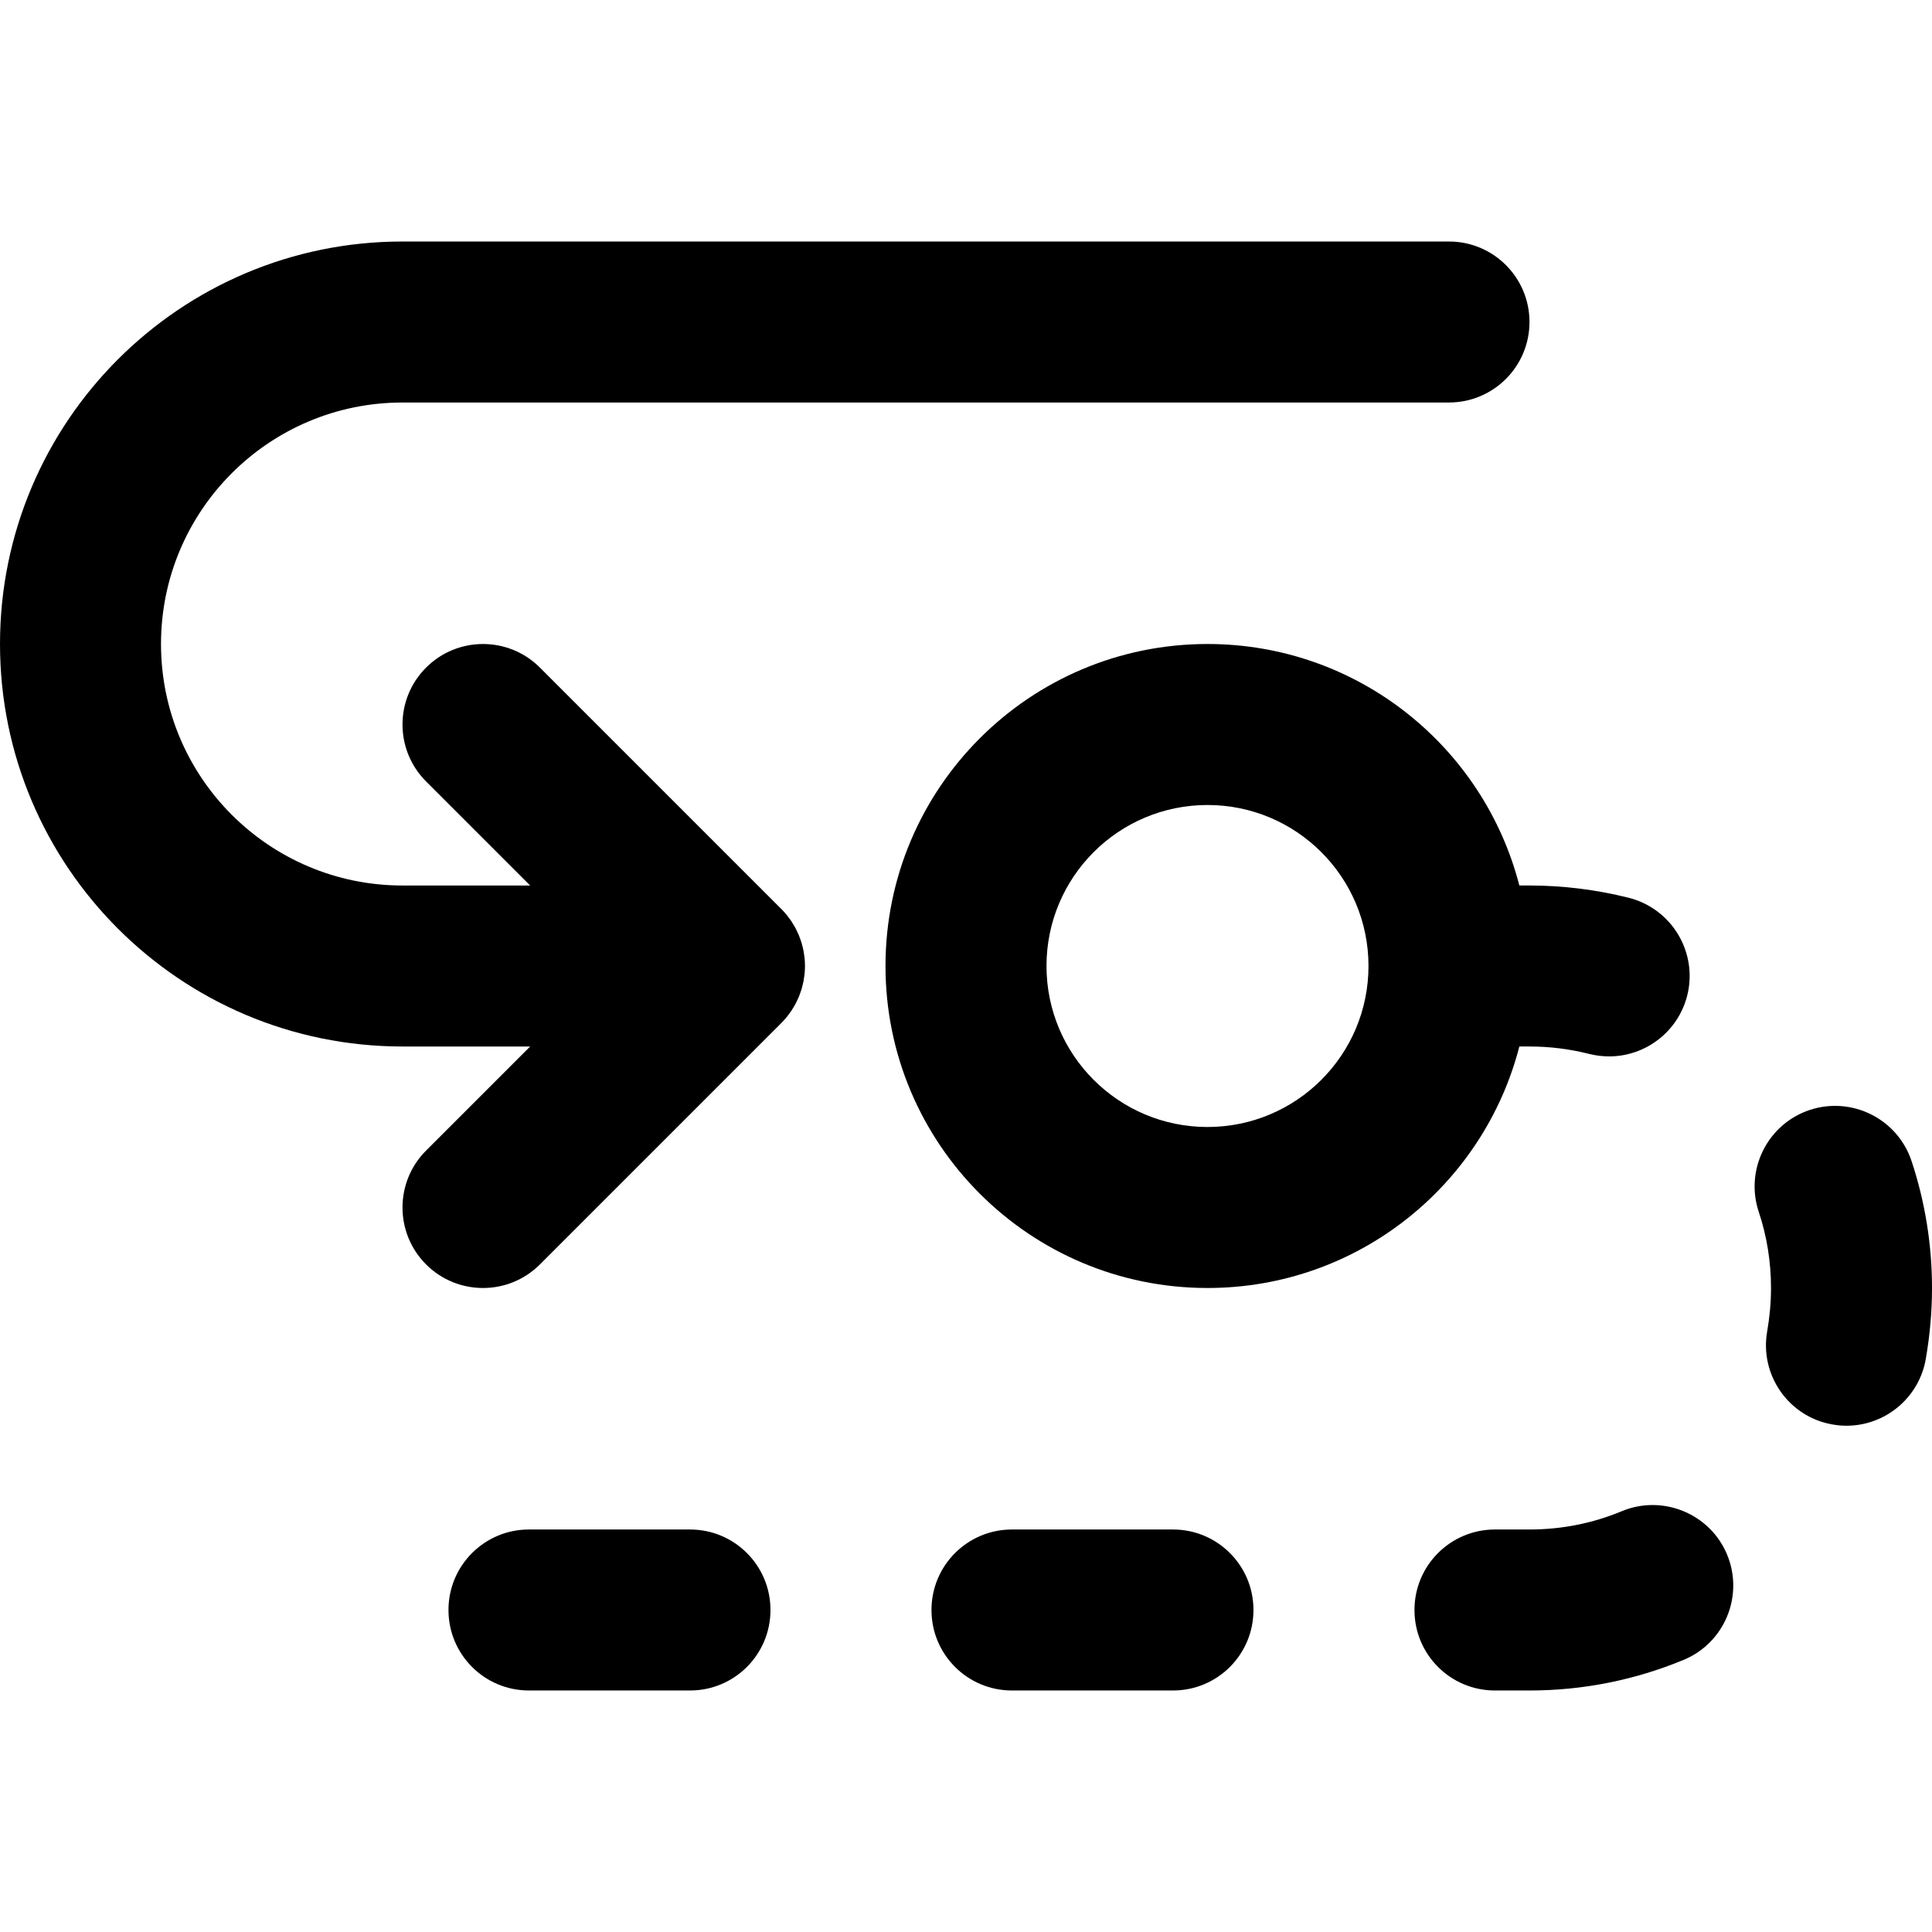
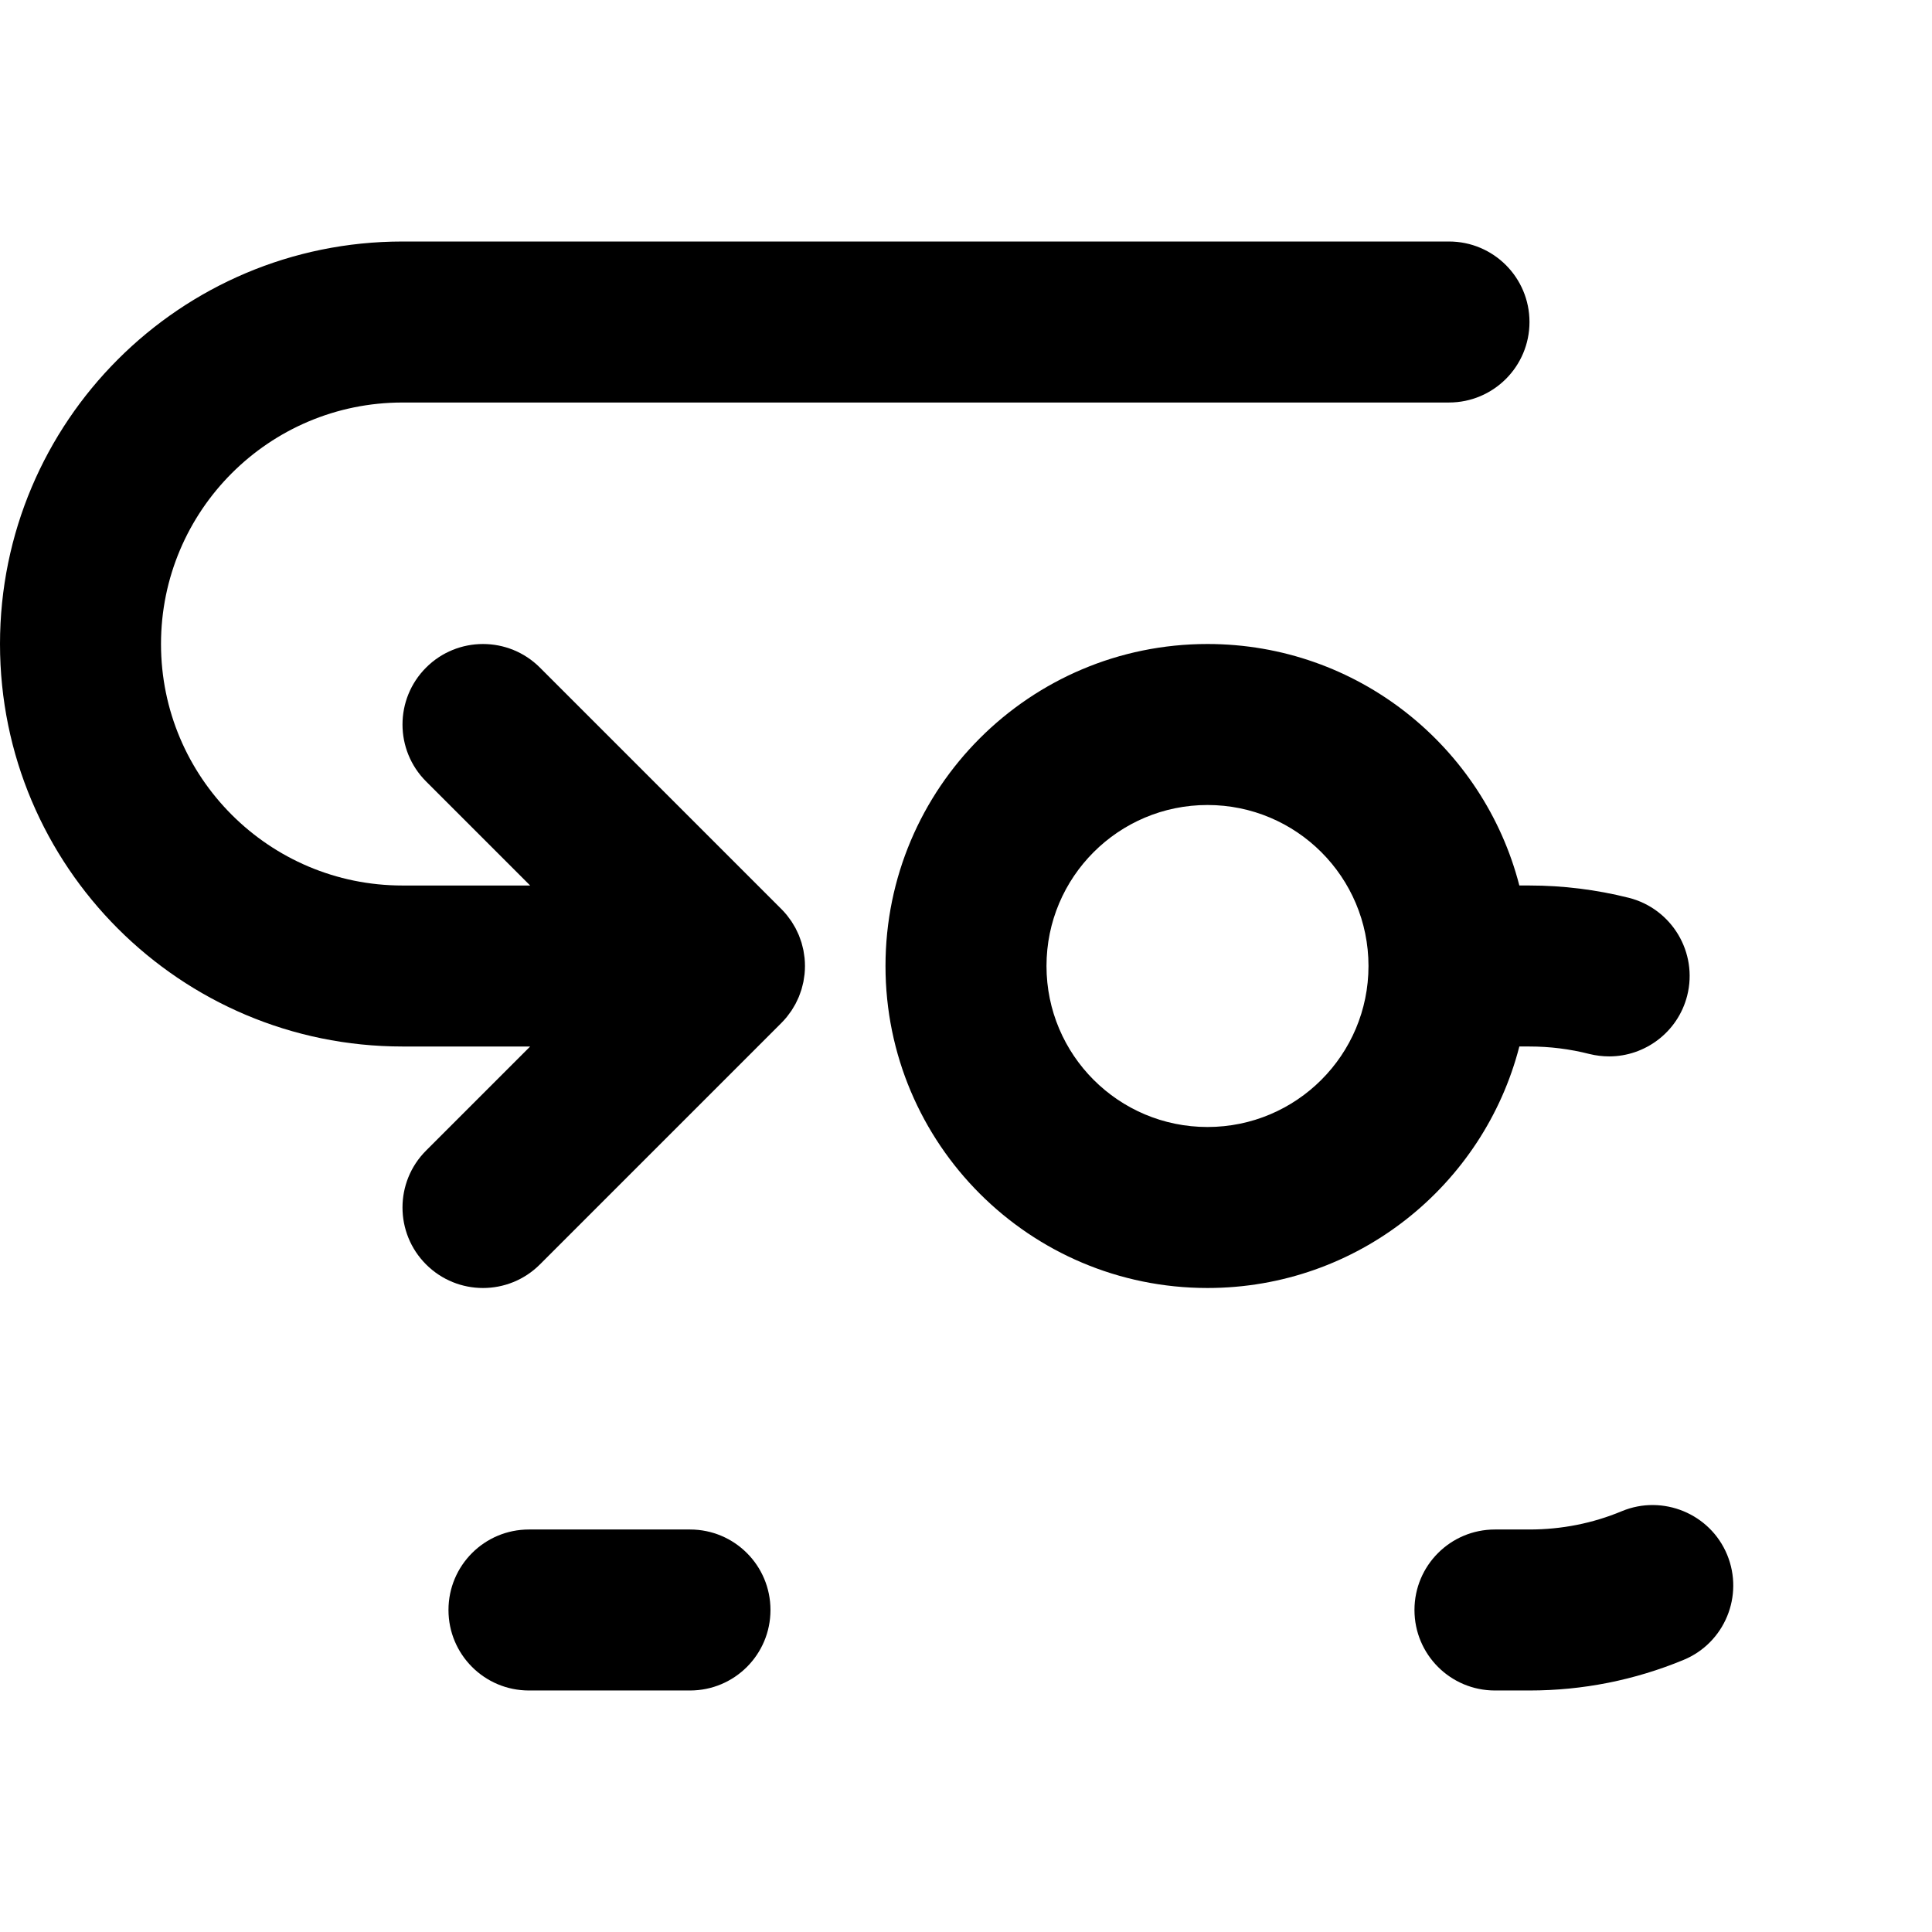
<svg xmlns="http://www.w3.org/2000/svg" fill="#000000" height="800px" width="800px" version="1.1" id="Layer_1" viewBox="0 0 512.004 512.004" xml:space="preserve">
  <g>
    <g>
      <g>
        <path d="M209.74,267.847c0.203-0.304,0.379-0.619,0.565-0.931c0.171-0.286,0.35-0.565,0.507-0.859     c0.17-0.318,0.314-0.645,0.467-0.97c0.145-0.306,0.298-0.608,0.428-0.922c0.13-0.315,0.236-0.637,0.35-0.957     c0.121-0.337,0.25-0.669,0.354-1.013c0.097-0.32,0.168-0.645,0.249-0.969c0.089-0.351,0.187-0.698,0.258-1.056     c0.074-0.375,0.118-0.753,0.172-1.13c0.044-0.311,0.104-0.618,0.135-0.933c0.138-1.4,0.138-2.811,0-4.211     c-0.031-0.315-0.09-0.622-0.135-0.933c-0.054-0.377-0.098-0.755-0.172-1.13c-0.071-0.358-0.169-0.705-0.258-1.056     c-0.081-0.323-0.152-0.649-0.249-0.969c-0.104-0.344-0.233-0.677-0.354-1.013c-0.115-0.32-0.22-0.642-0.35-0.957     c-0.13-0.314-0.283-0.616-0.428-0.922c-0.153-0.325-0.297-0.652-0.467-0.97c-0.157-0.294-0.337-0.573-0.507-0.859     c-0.186-0.312-0.362-0.627-0.565-0.931c-0.211-0.316-0.447-0.613-0.674-0.917c-0.19-0.253-0.365-0.513-0.568-0.759     c-0.446-0.544-0.916-1.067-1.413-1.563l-64-64c-8.331-8.331-21.839-8.331-30.17,0s-8.331,21.839,0,30.17l27.582,27.582h-33.83     c-35.343,0-64-28.657-64-64s28.657-64,64-64H384c11.782,0,21.333-9.551,21.333-21.333c0-11.782-9.551-21.333-21.333-21.333     H106.667C47.759,64.002,0,111.761,0,170.669s47.759,106.667,106.667,106.667h33.83l-27.582,27.582     c-8.331,8.331-8.331,21.839,0,30.17s21.839,8.331,30.17,0l64-64c0.497-0.497,0.967-1.02,1.413-1.563     c0.202-0.246,0.378-0.506,0.568-0.759C209.293,268.461,209.529,268.163,209.74,267.847z" />
-         <path d="M182.852,405.335h-42.667c-11.797,0-21.333,9.536-21.333,21.333s9.536,21.333,21.333,21.333h42.667     c11.797,0,21.333-9.536,21.333-21.333S194.65,405.335,182.852,405.335z" />
-         <path d="M310.852,405.335h-42.667c-11.797,0-21.333,9.536-21.333,21.333s9.536,21.333,21.333,21.333h42.667     c11.797,0,21.333-9.536,21.333-21.333S322.65,405.335,310.852,405.335z" />
+         <path d="M182.852,405.335h-42.667c-11.797,0-21.333,9.536-21.333,21.333s9.536,21.333,21.333,21.333h42.667     c11.797,0,21.333-9.536,21.333-21.333S194.65,405.335,182.852,405.335" />
        <path d="M429.828,400.471c-7.765,3.243-16.021,4.864-24.491,4.864h-9.152c-11.797,0-21.333,9.536-21.333,21.333     s9.536,21.333,21.333,21.333h9.152c14.101,0,27.84-2.731,40.832-8.107c10.88-4.501,16.043-16.981,11.541-27.883     C453.21,401.133,440.644,395.991,429.828,400.471z" />
-         <path d="M506.586,307.693c-3.733-11.2-15.808-17.216-26.965-13.547c-11.179,3.712-17.237,15.787-13.547,26.965     c2.176,6.485,3.264,13.312,3.264,20.224c0,3.904-0.363,7.701-1.003,11.435c-2.069,11.605,5.675,22.699,17.259,24.725     c1.28,0.235,2.539,0.341,3.755,0.341c10.155,0,19.157-7.275,20.992-17.6c1.088-6.229,1.664-12.587,1.664-18.901     C512.004,329.837,510.17,318.53,506.586,307.693z" />
        <path d="M320,341.335c39.765,0,73.173-27.193,82.645-64h2.692c5.355,0,10.688,0.661,15.872,1.984     c1.749,0.427,3.52,0.64,5.248,0.64c9.515,0,18.219-6.443,20.672-16.107c2.88-11.413-4.053-23.019-15.467-25.92     c-8.576-2.155-17.451-3.264-26.325-3.264h-2.692c-9.472-36.807-42.88-64-82.645-64c-47.131,0-85.333,38.202-85.333,85.333     S272.869,341.335,320,341.335z M320,213.335c23.567,0,42.667,19.099,42.667,42.667S343.567,298.669,320,298.669     s-42.667-19.099-42.667-42.667S296.433,213.335,320,213.335z" />
      </g>
    </g>
  </g>
</svg>